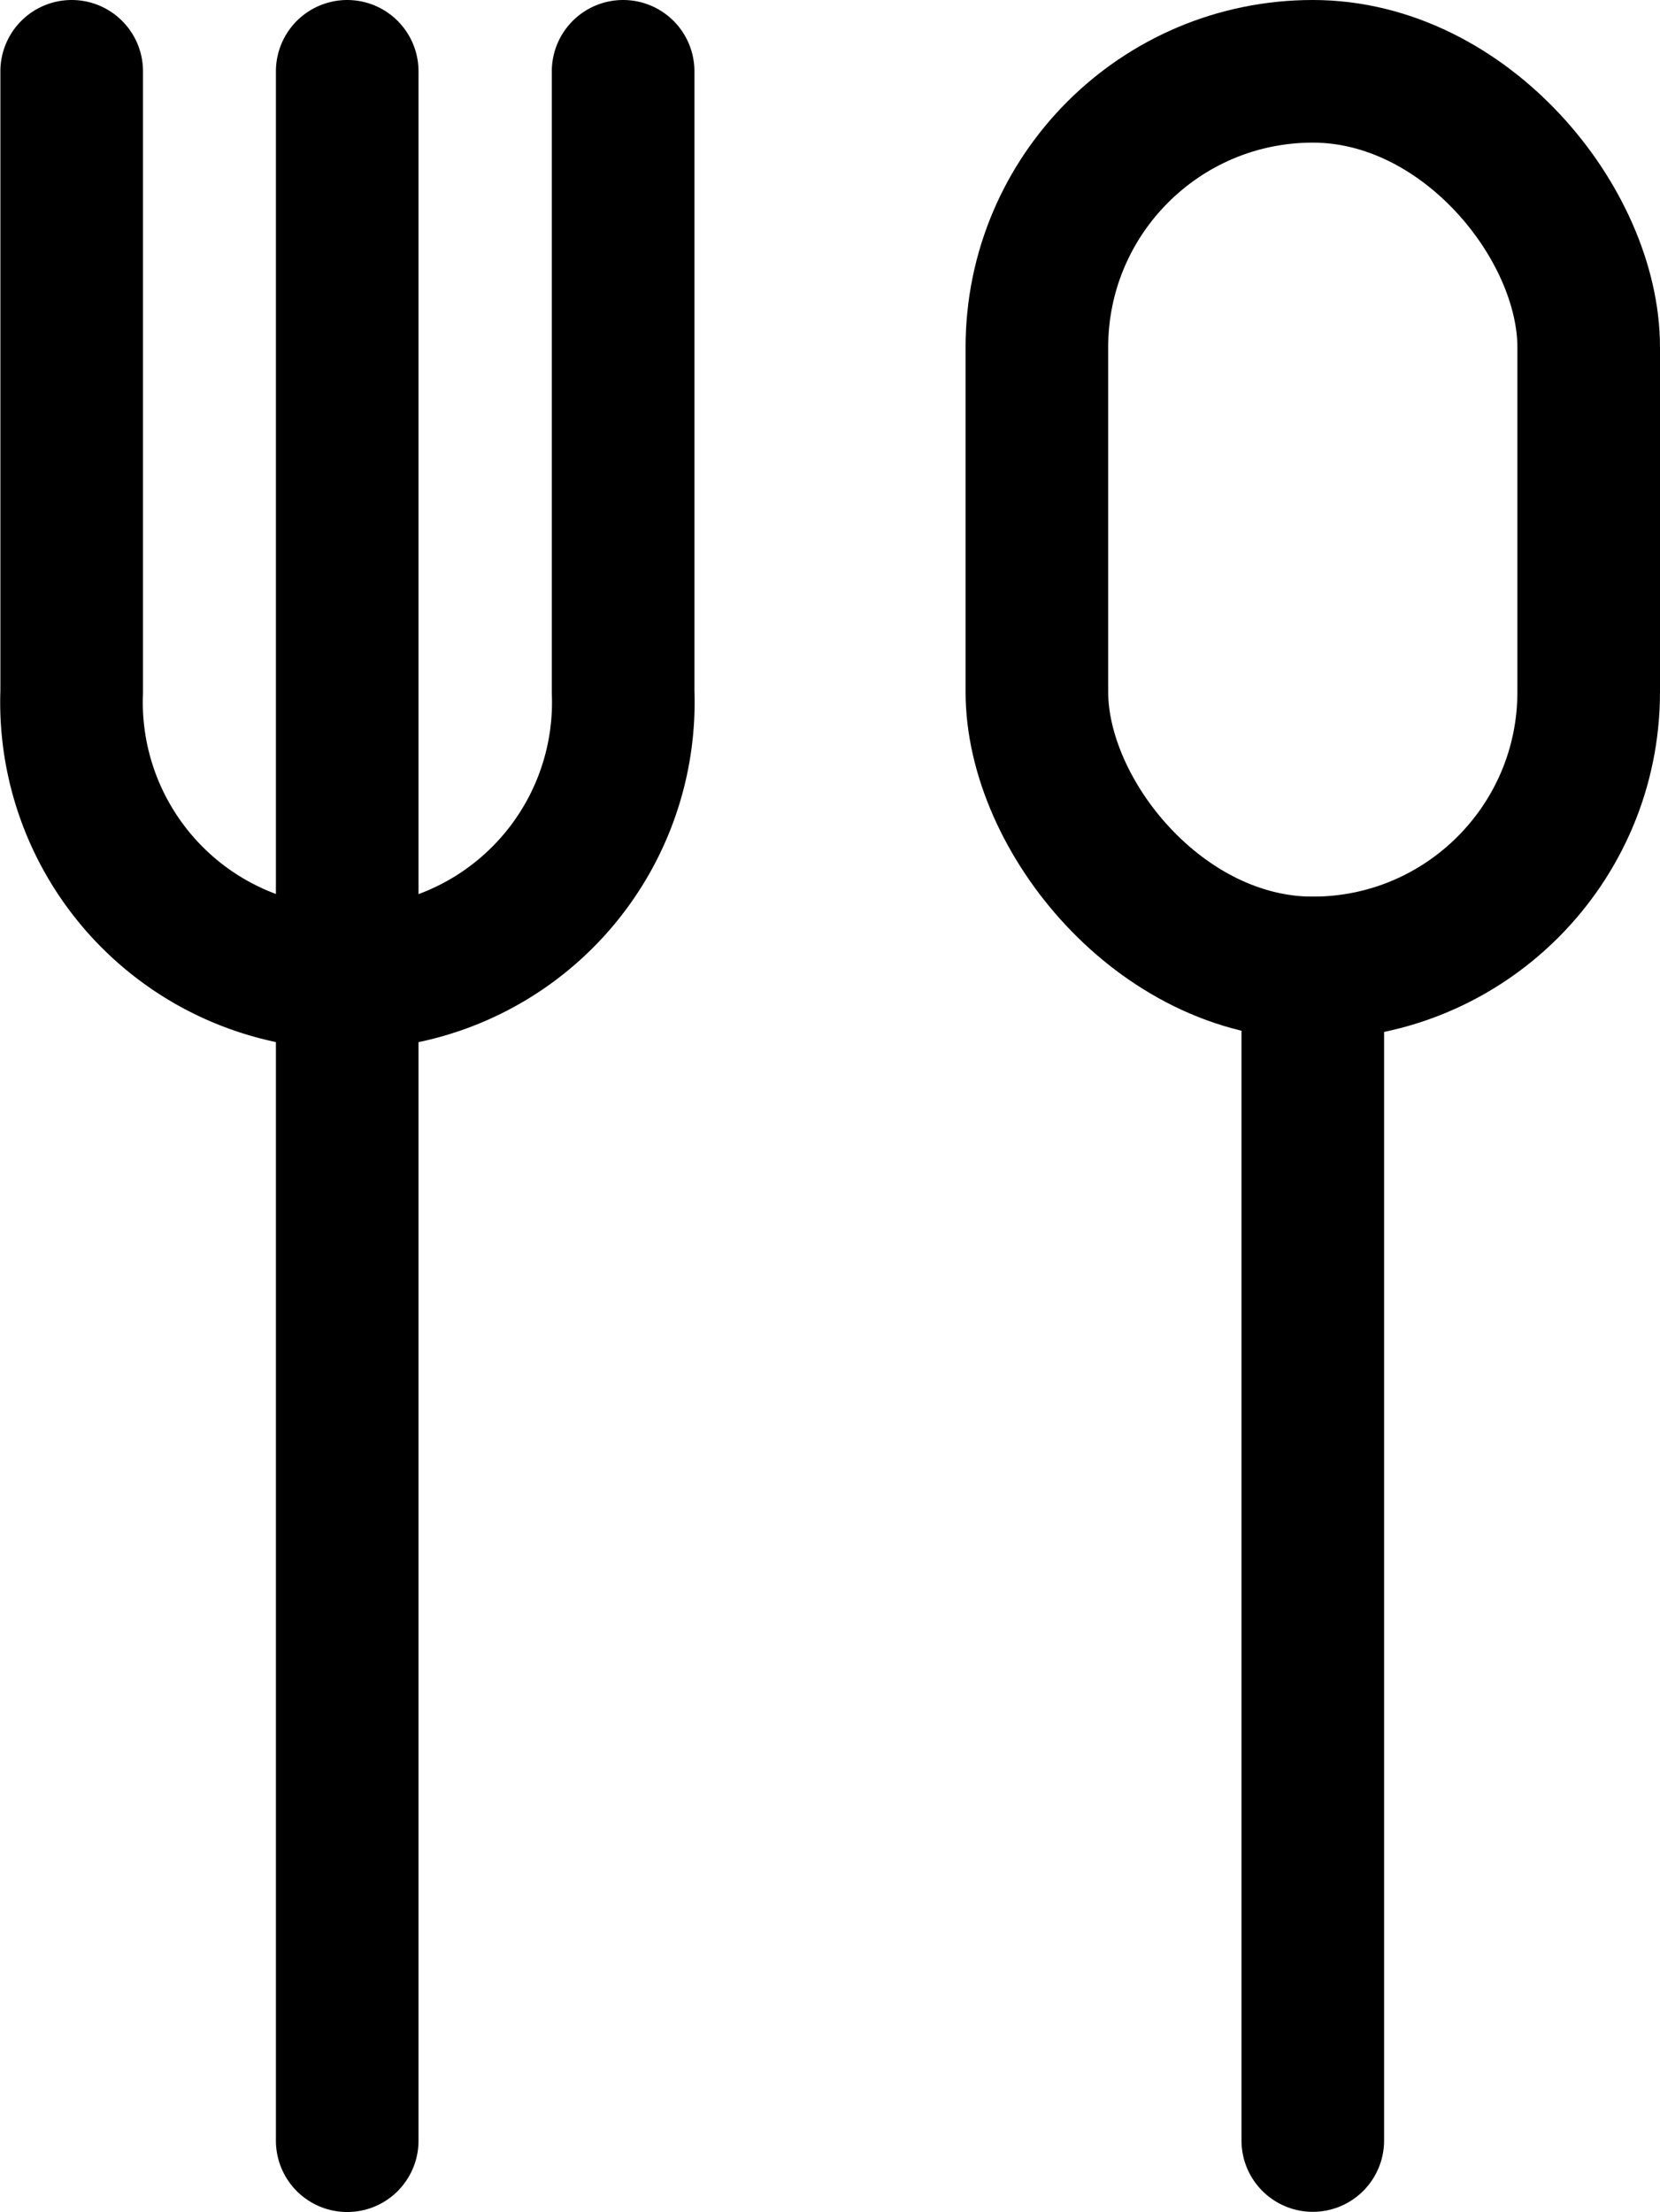
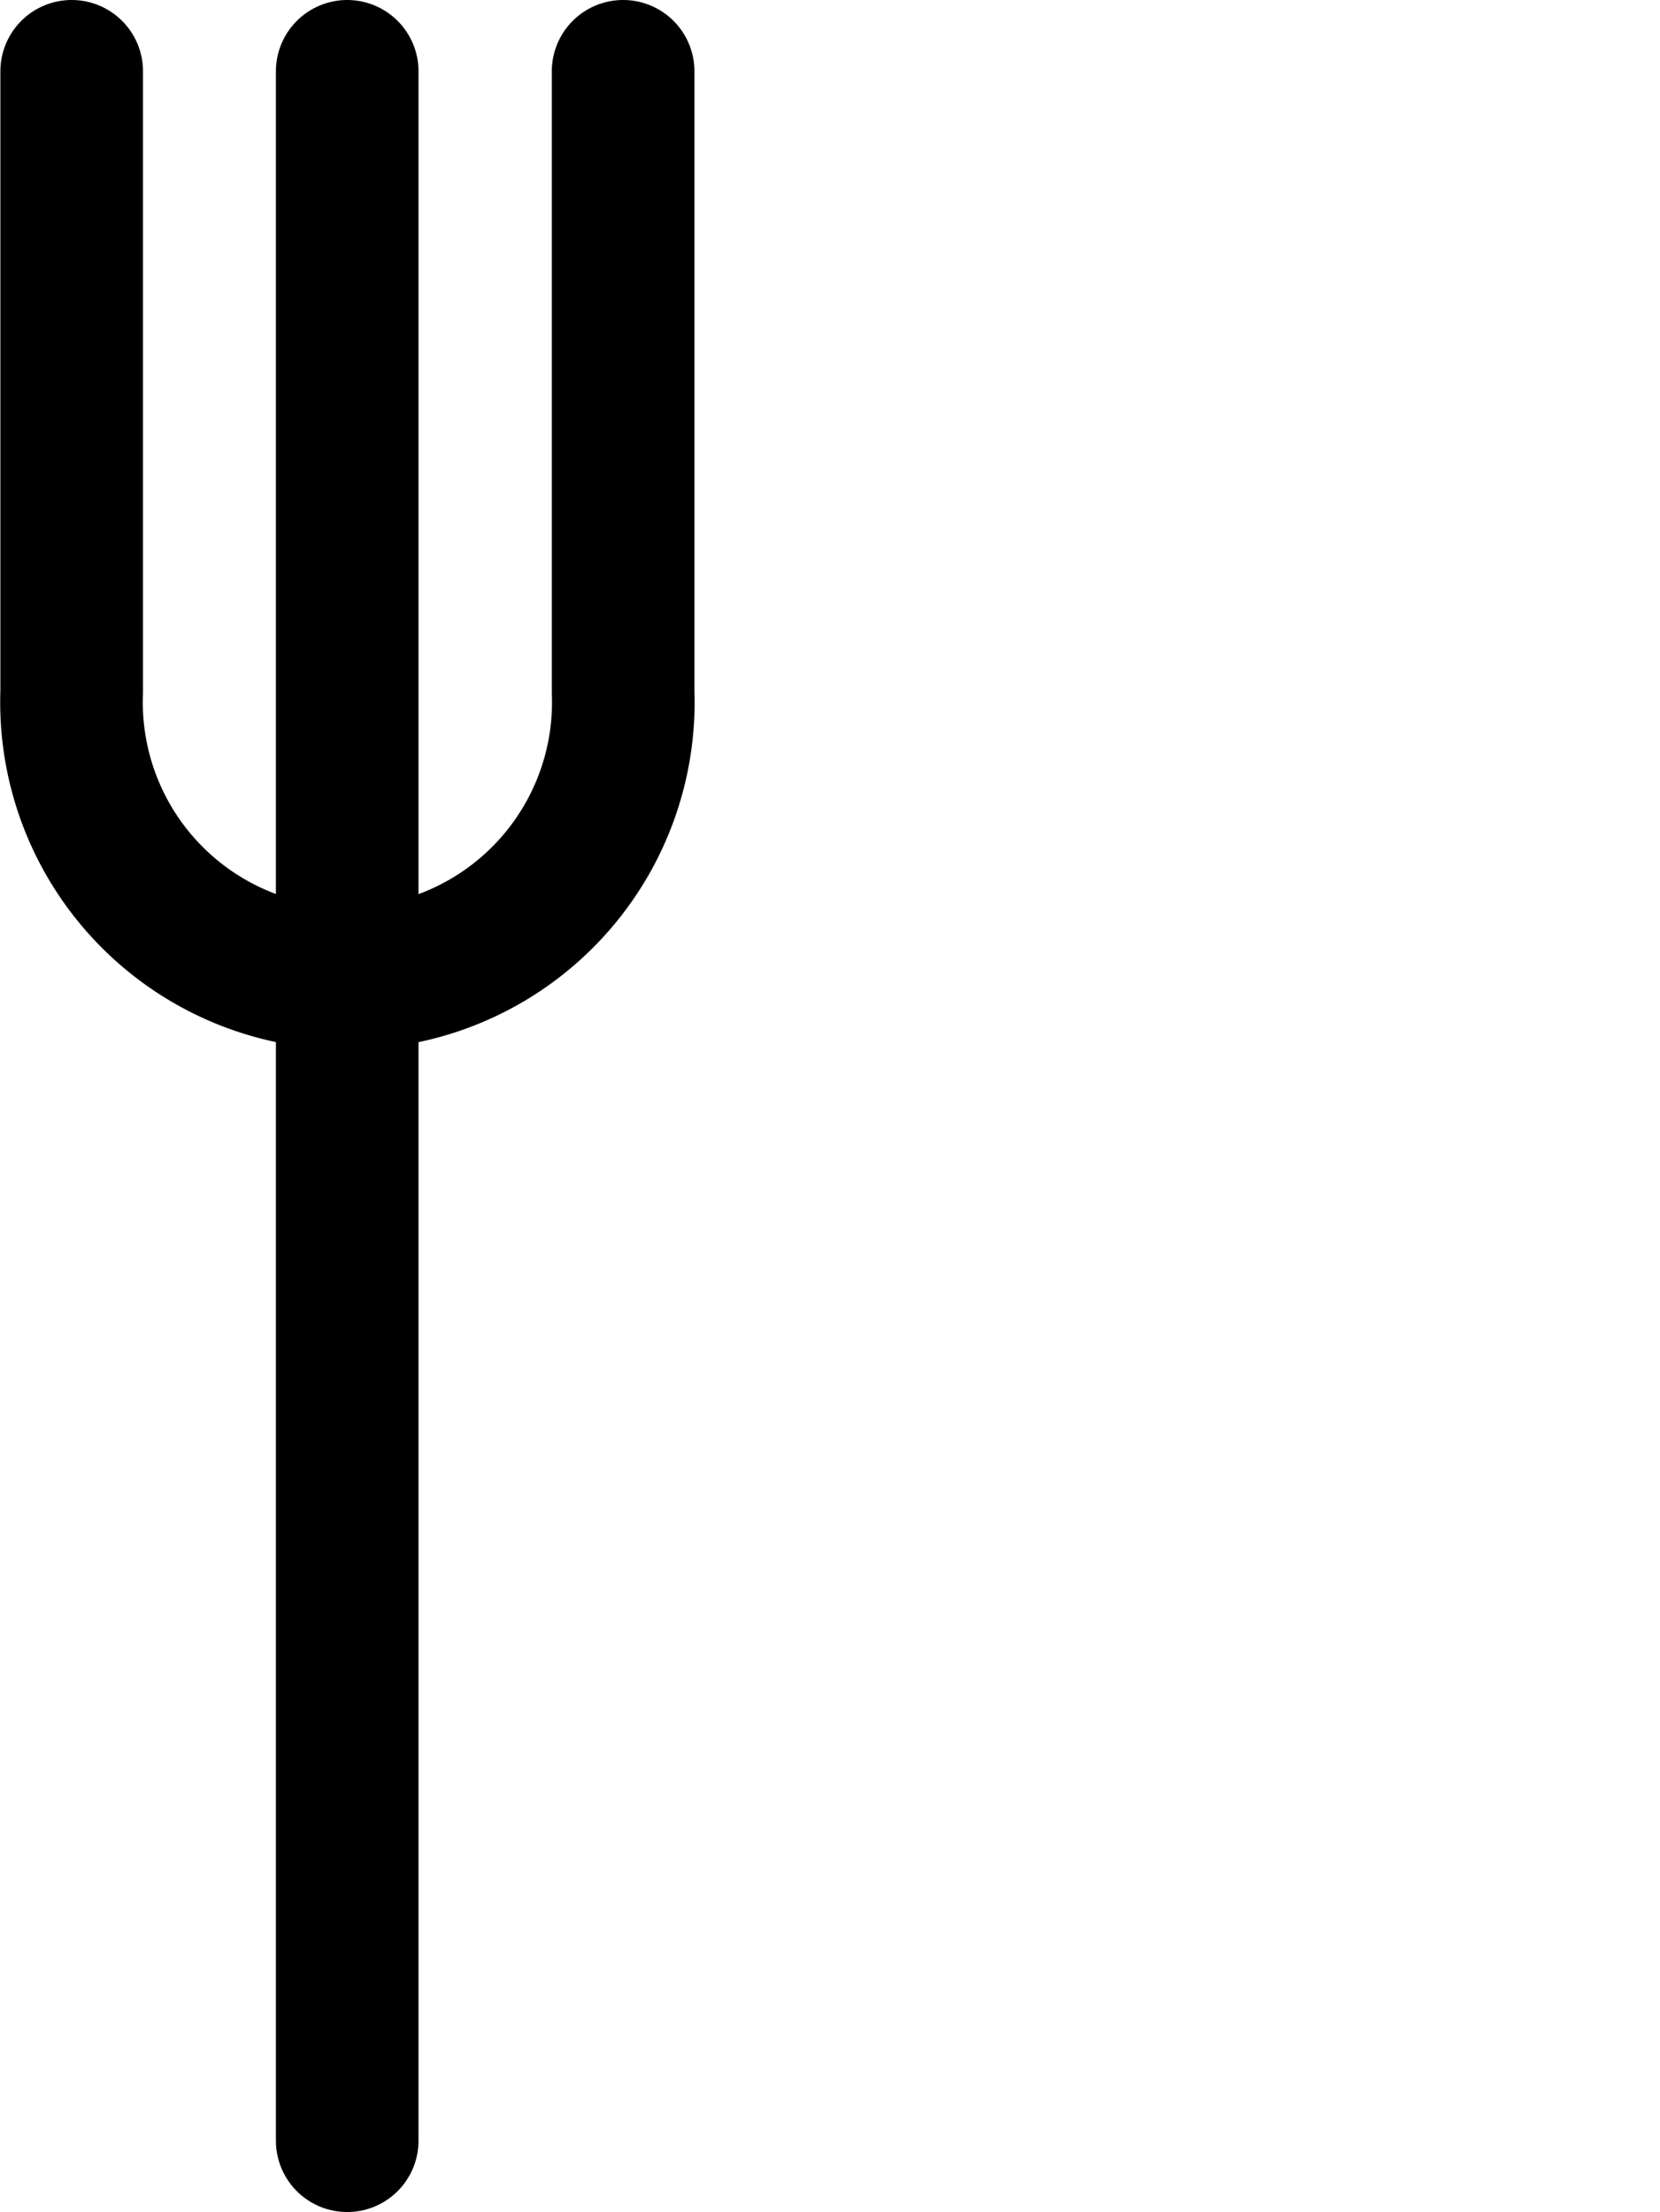
<svg xmlns="http://www.w3.org/2000/svg" width="8.73" height="11.632" viewBox="0 0 8.73 11.632">
  <g transform="translate(0.012 0.012)">
    <line y2="10.882" transform="translate(1.814 0.363)" fill="none" stroke="#000" stroke-linecap="round" stroke-linejoin="round" stroke-width="0.75" />
    <path d="M3.652.75V4.014a1.451,1.451,0,1,1-2.9,0V.75" transform="translate(-0.387 -0.387)" fill="none" stroke="#000" stroke-linecap="round" stroke-linejoin="round" stroke-width="0.75" />
-     <line y2="6.166" transform="translate(6.892 5.078)" fill="none" stroke="#000" stroke-linecap="round" stroke-linejoin="round" stroke-width="0.75" />
-     <rect width="2.902" height="4.715" rx="1.451" transform="translate(5.441 0.363)" fill="none" stroke="#000" stroke-linecap="round" stroke-linejoin="round" stroke-width="0.75" />
  </g>
</svg>